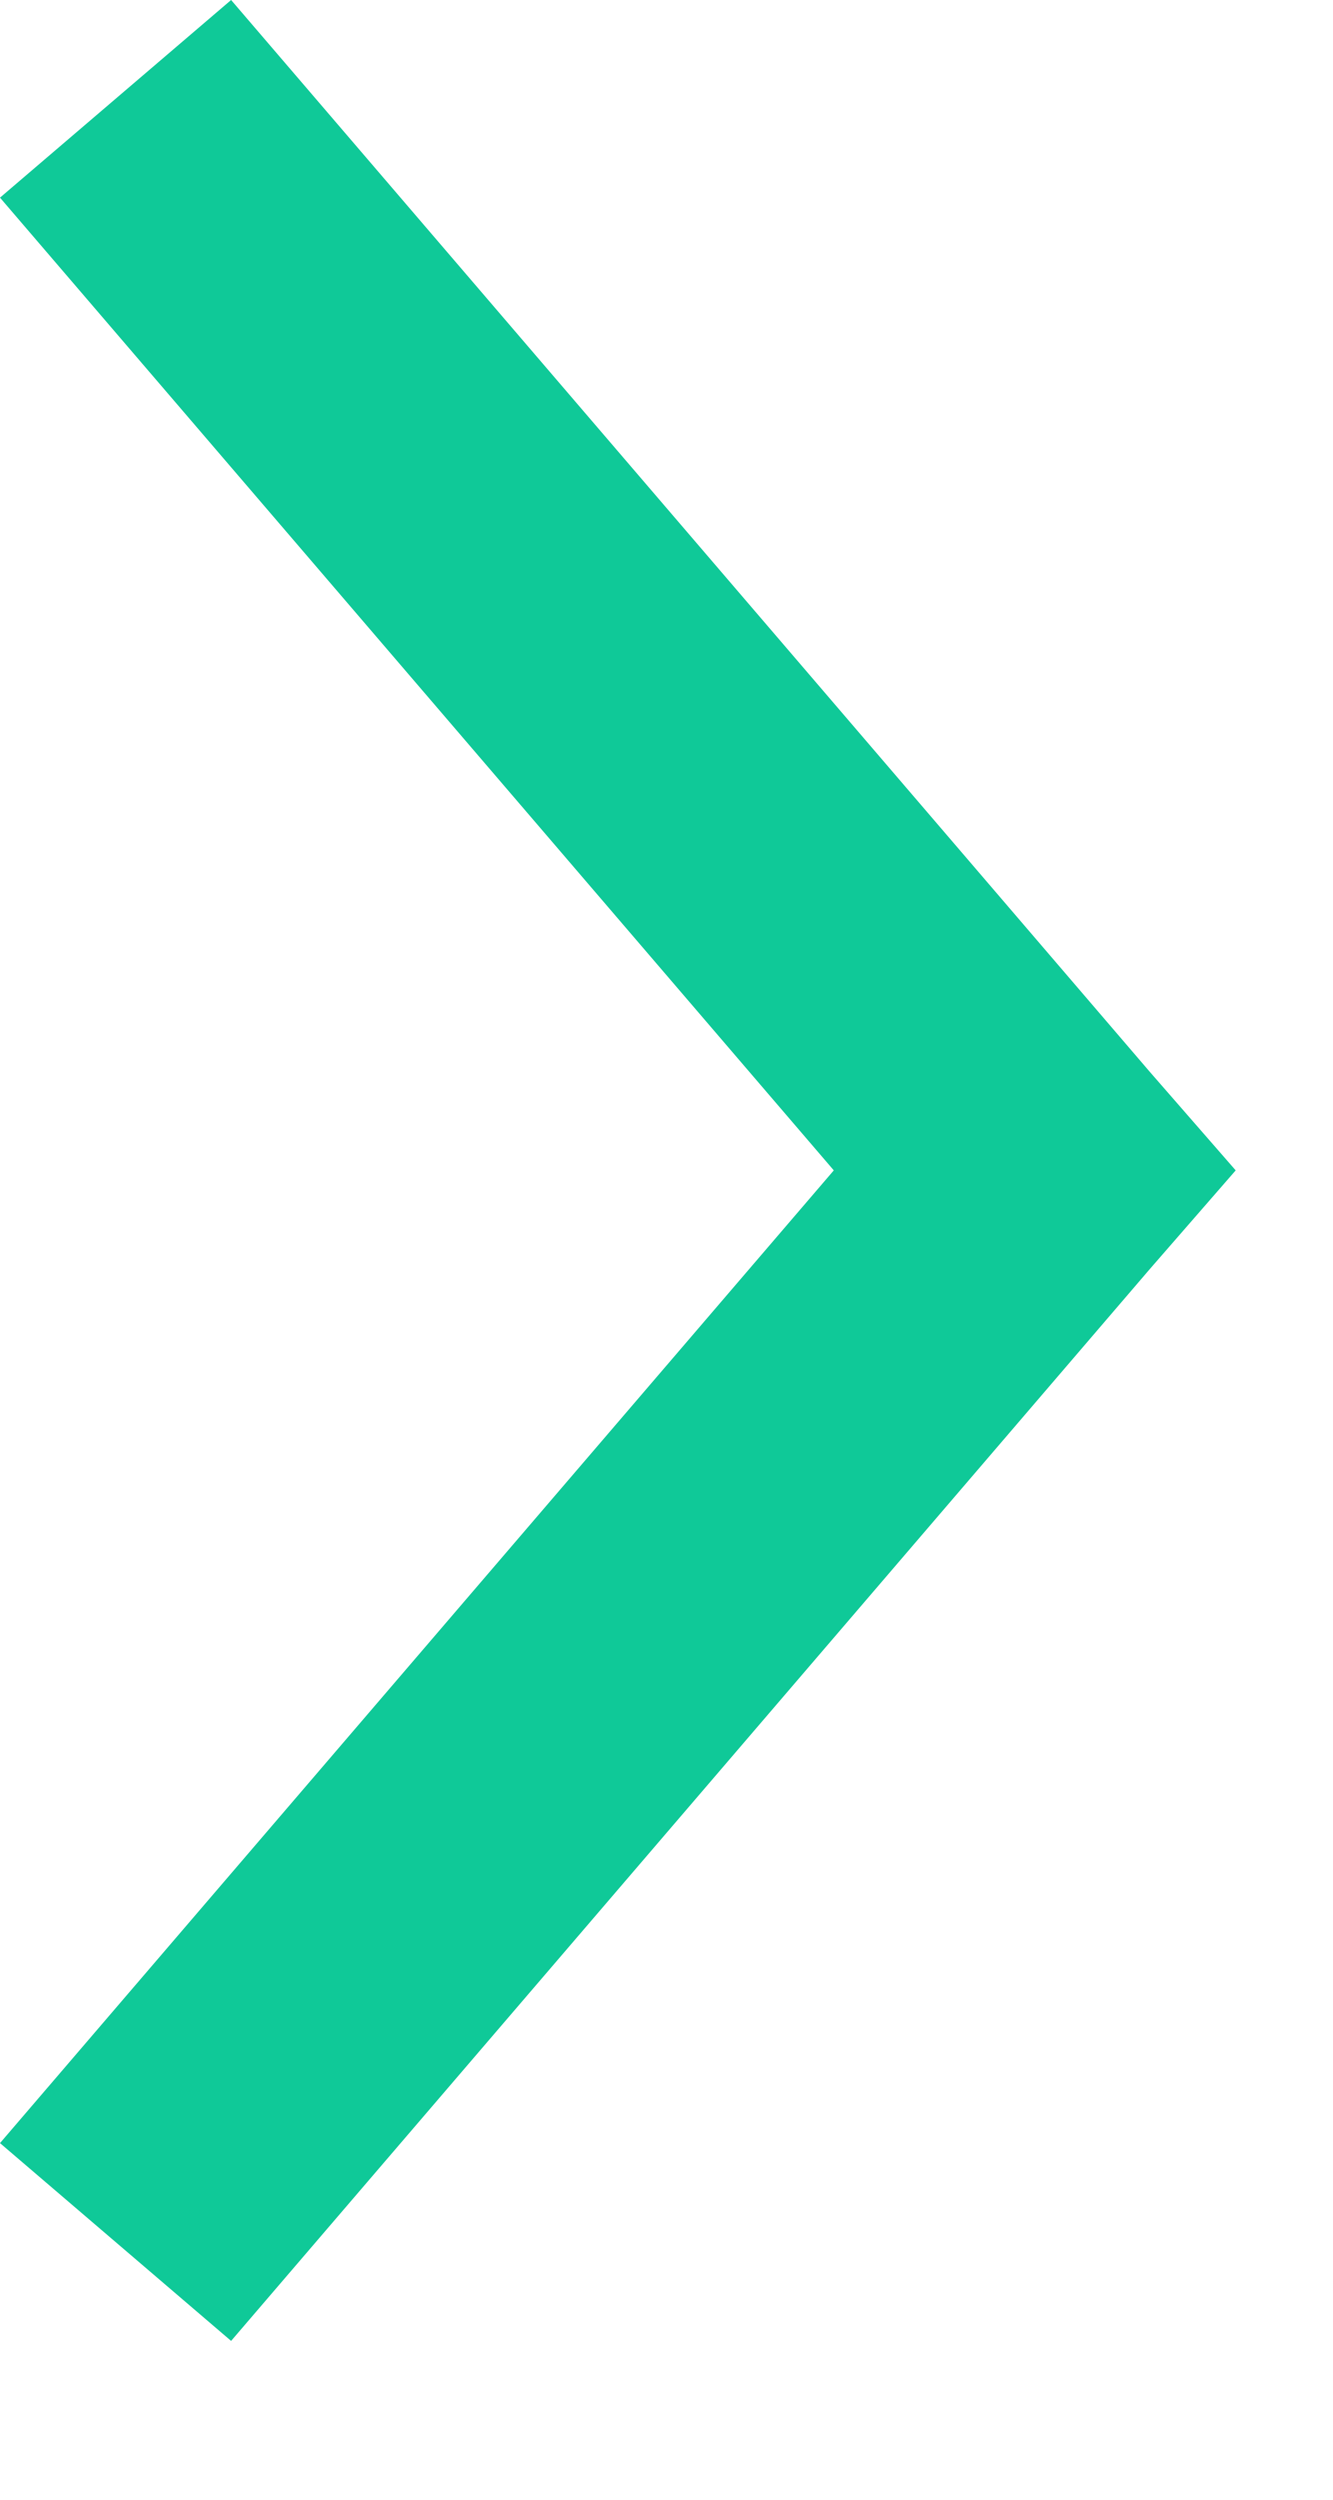
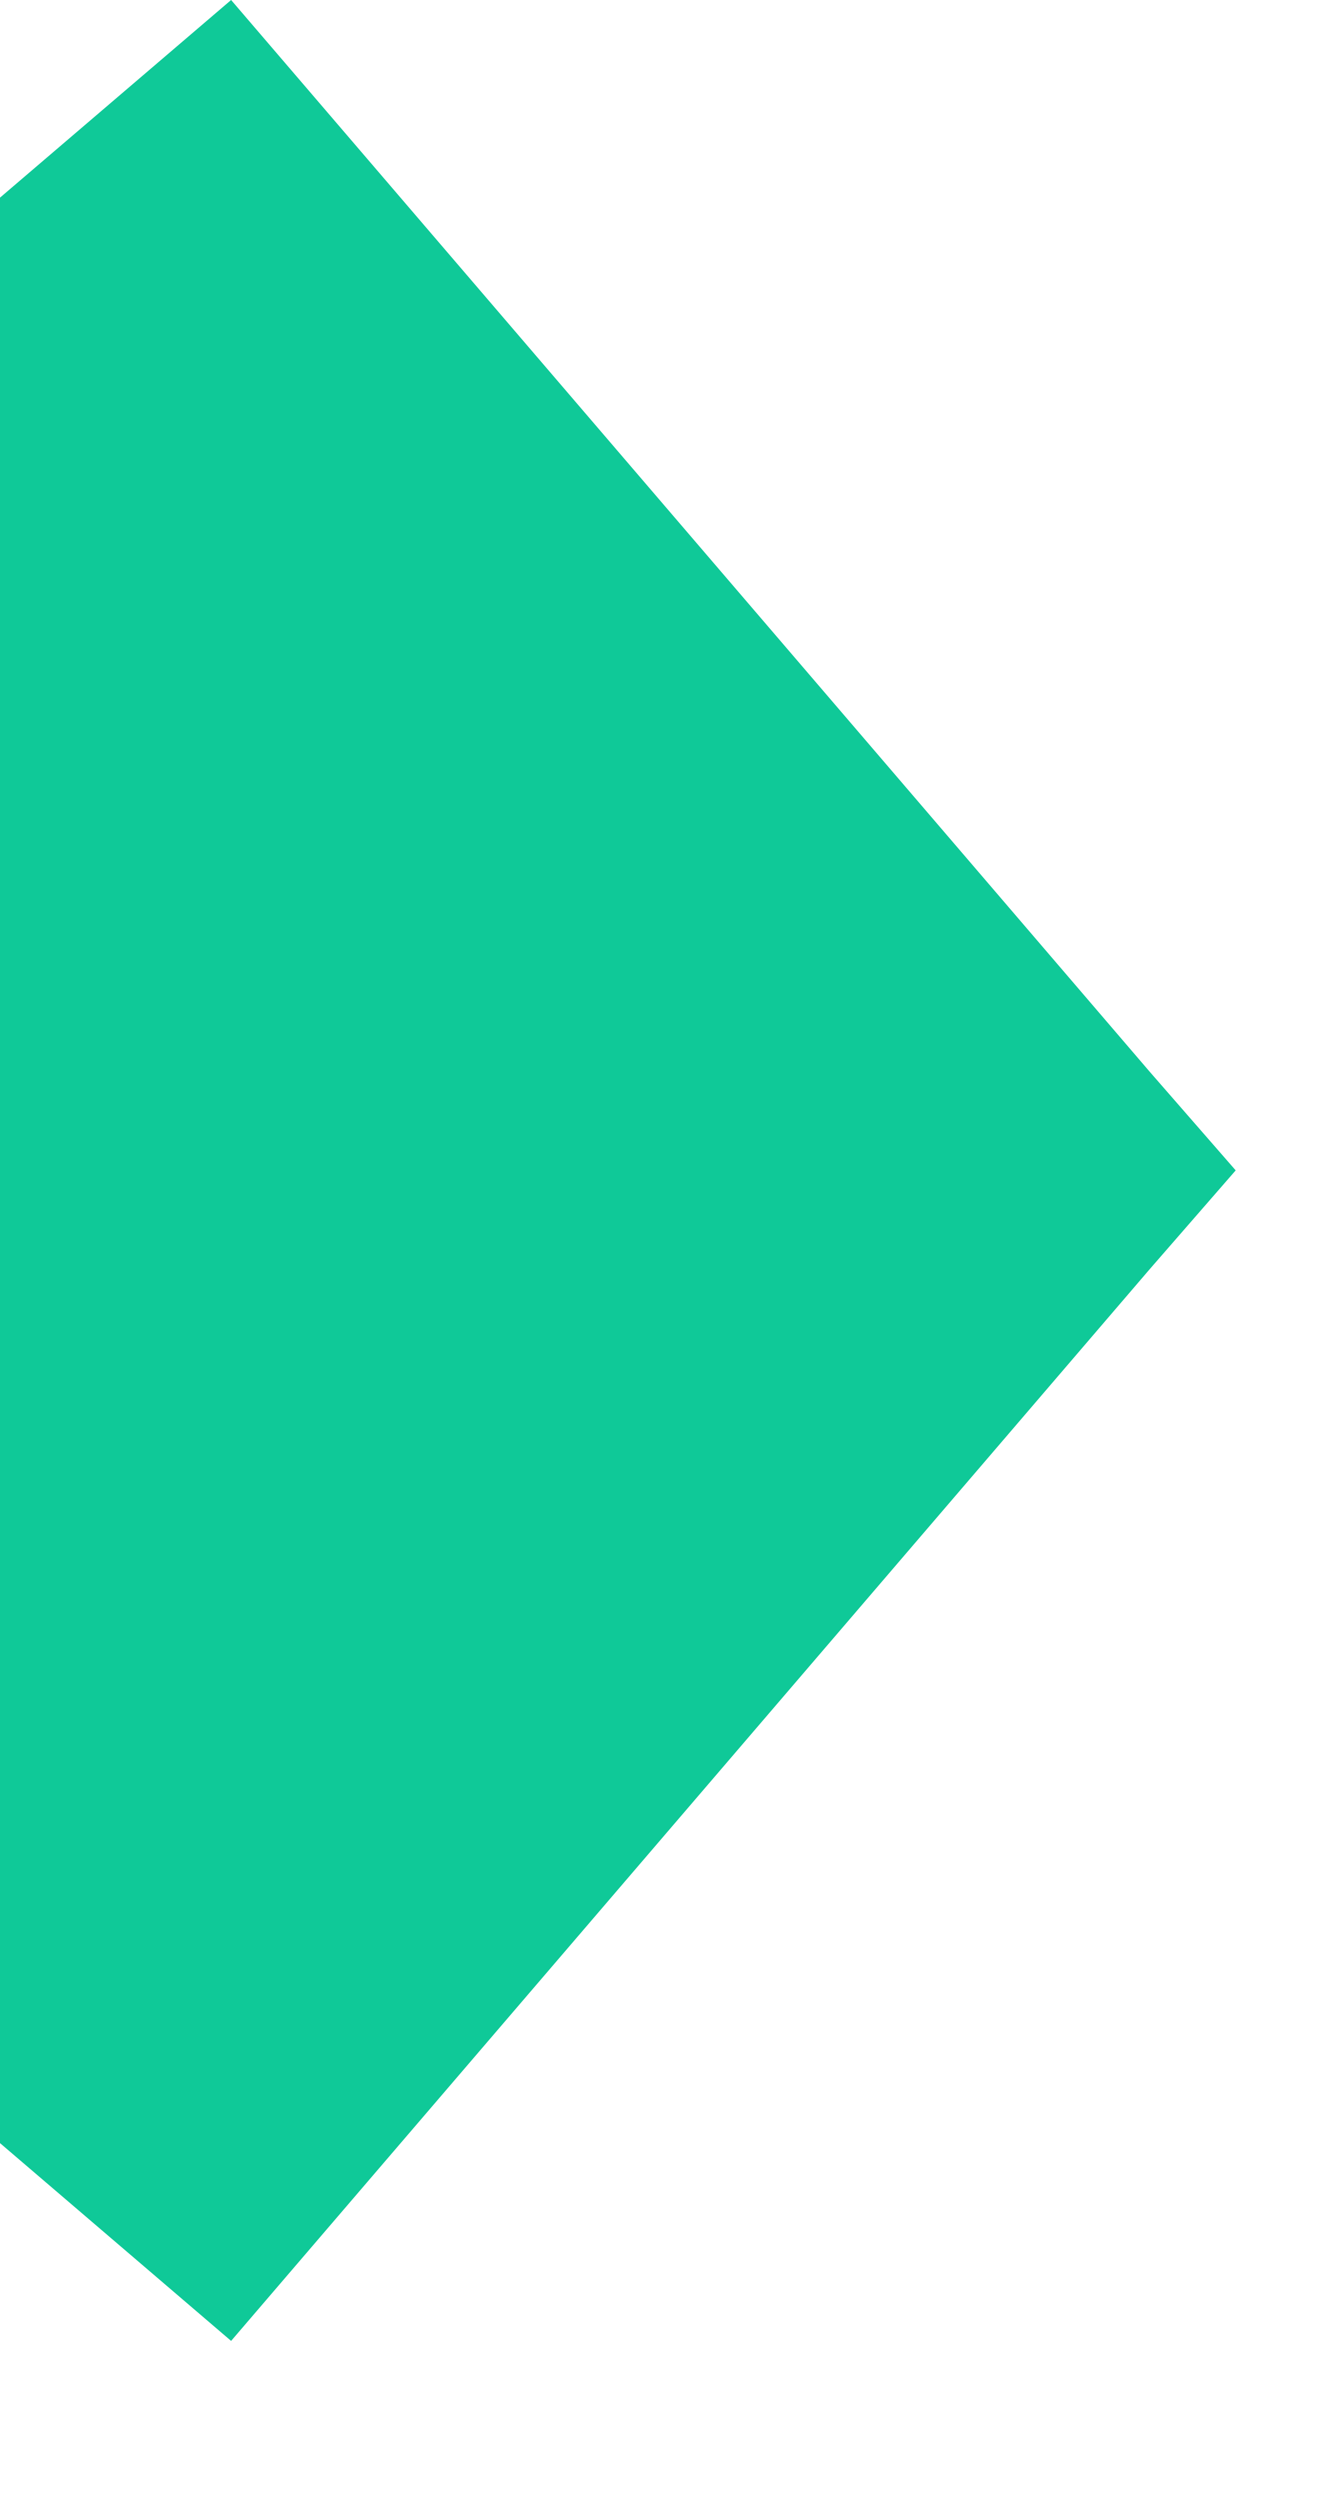
<svg xmlns="http://www.w3.org/2000/svg" width="8" height="15" viewBox="0 0 8 15" fill="none">
-   <path d="M7.416 7.023L6.899 6.43L1.387 -2.95639e-05L0 1.186L5.004 7.023L0 12.86L1.387 14.047L6.899 7.617L7.416 7.023Z" fill="#0FC998" />
+   <path d="M7.416 7.023L6.899 6.43L1.387 -2.95639e-05L0 1.186L0 12.86L1.387 14.047L6.899 7.617L7.416 7.023Z" fill="#0FC998" />
</svg>